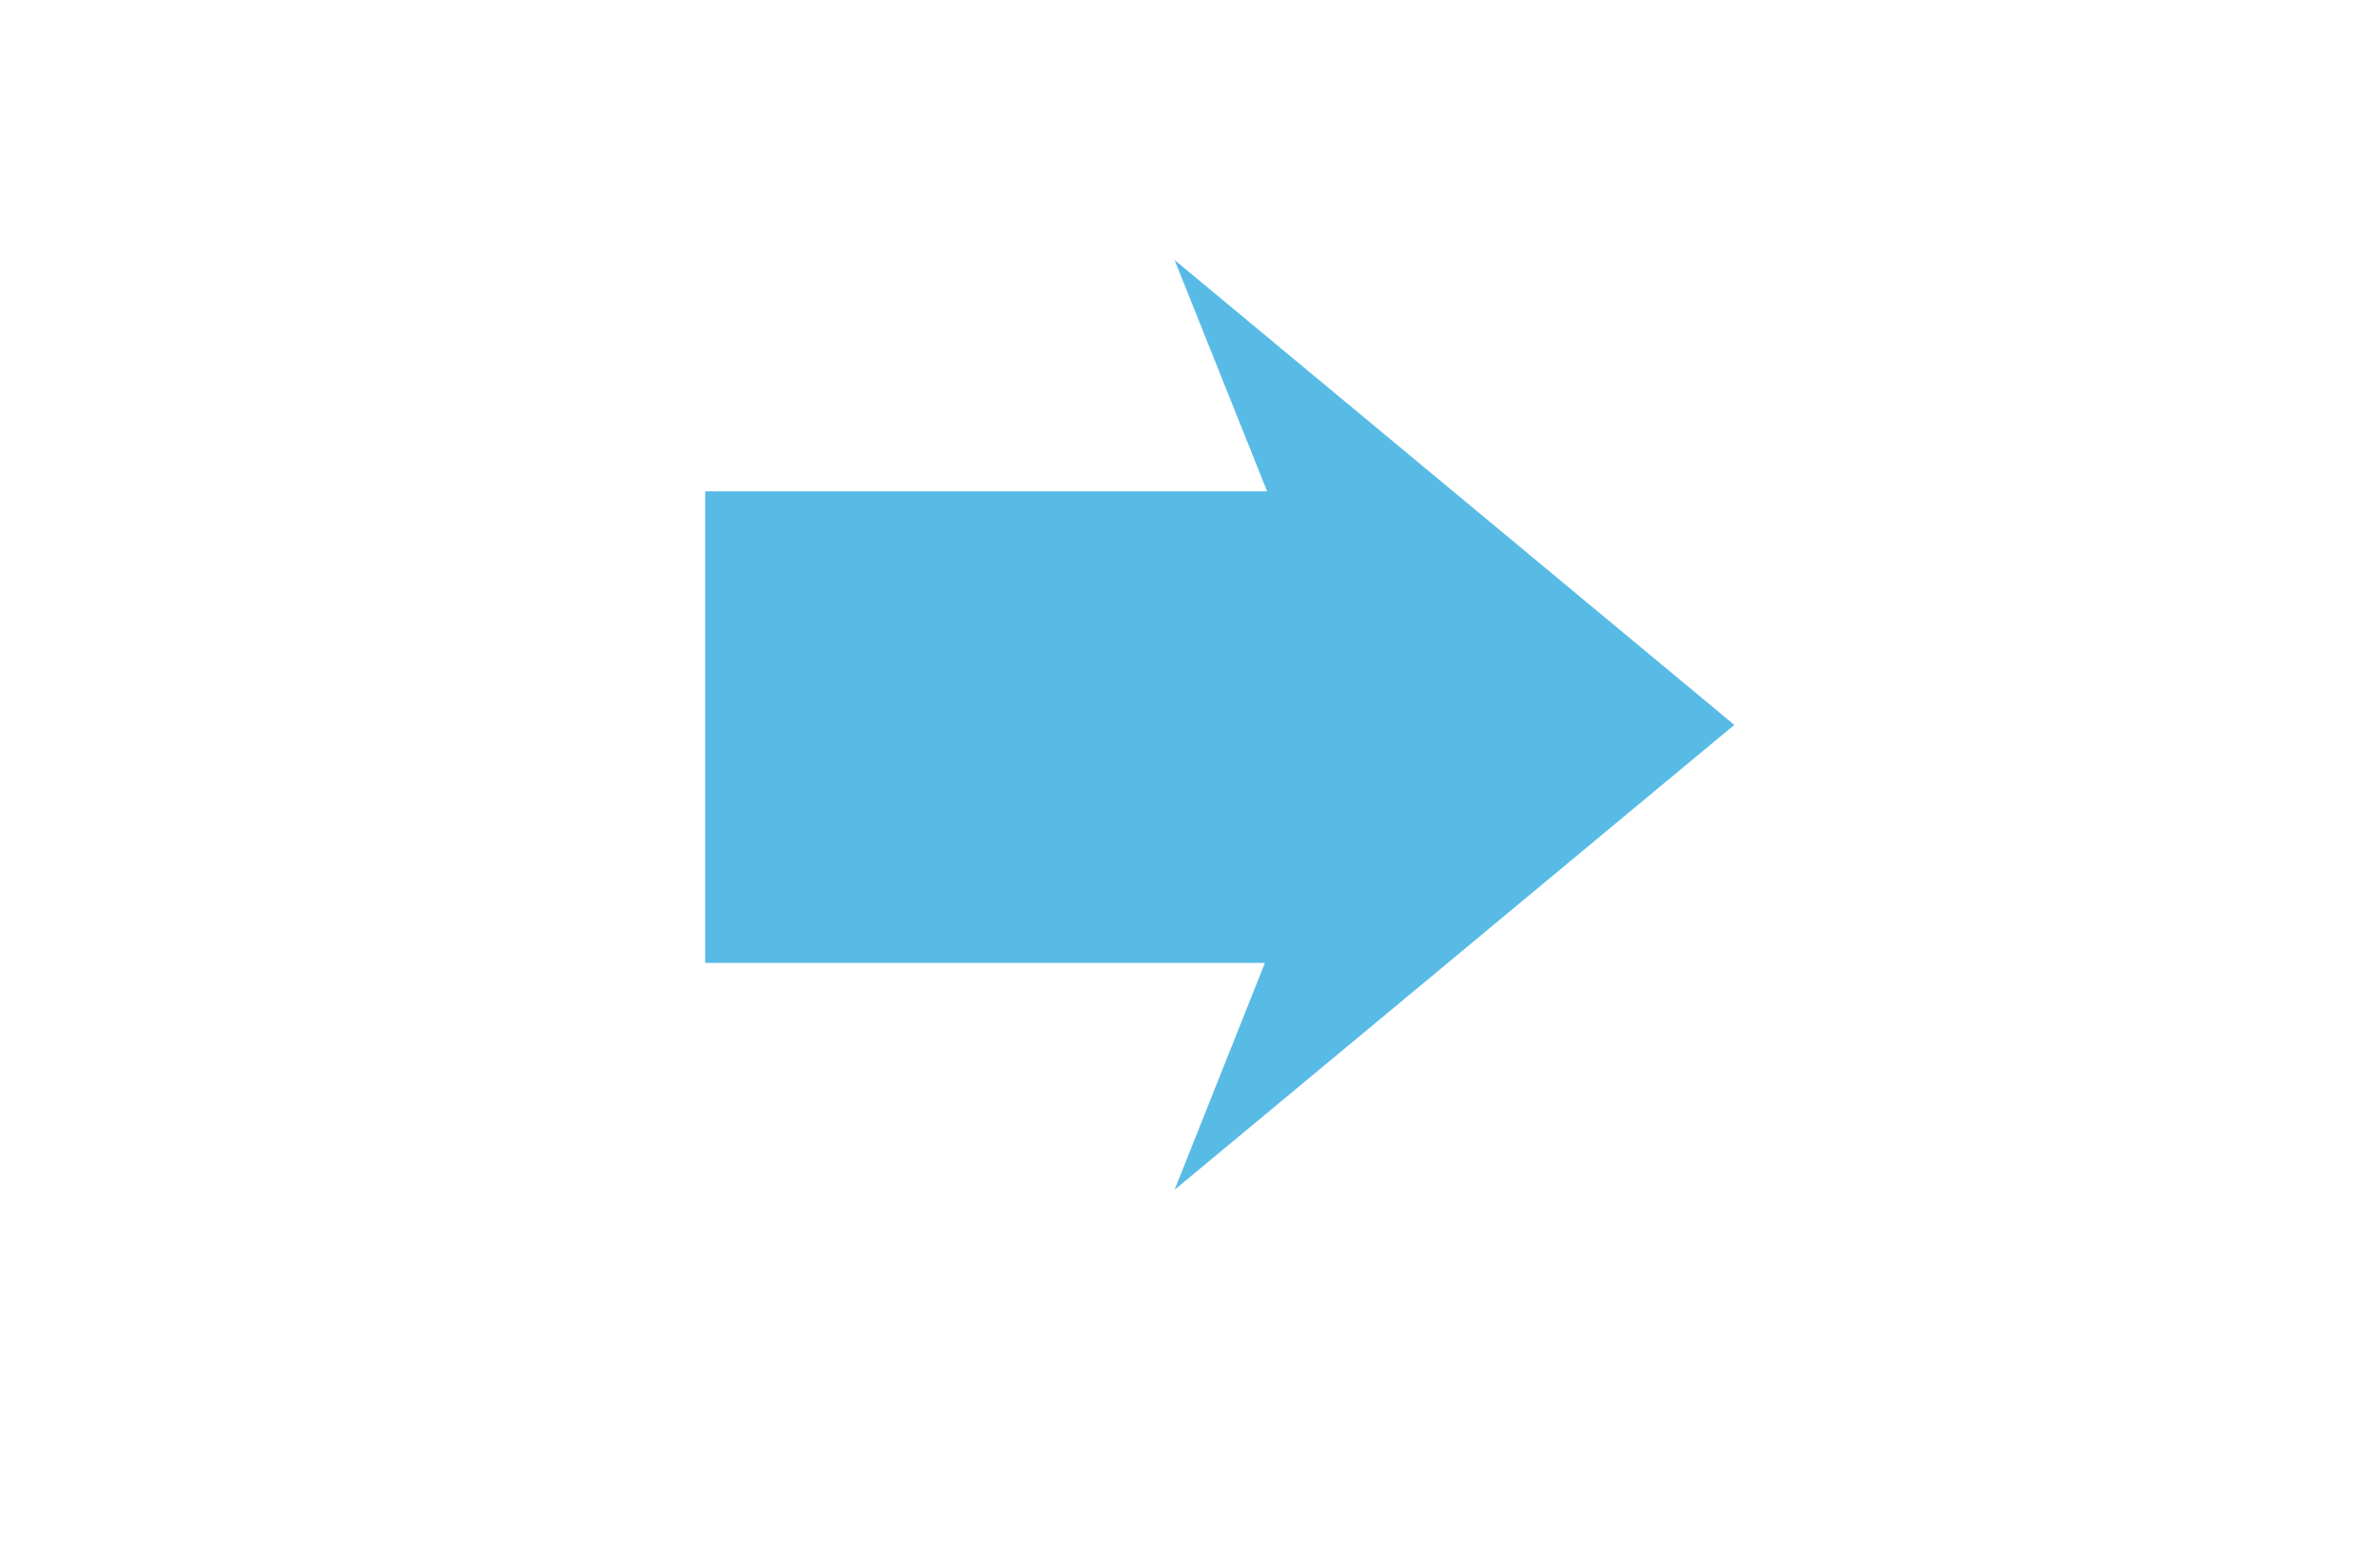
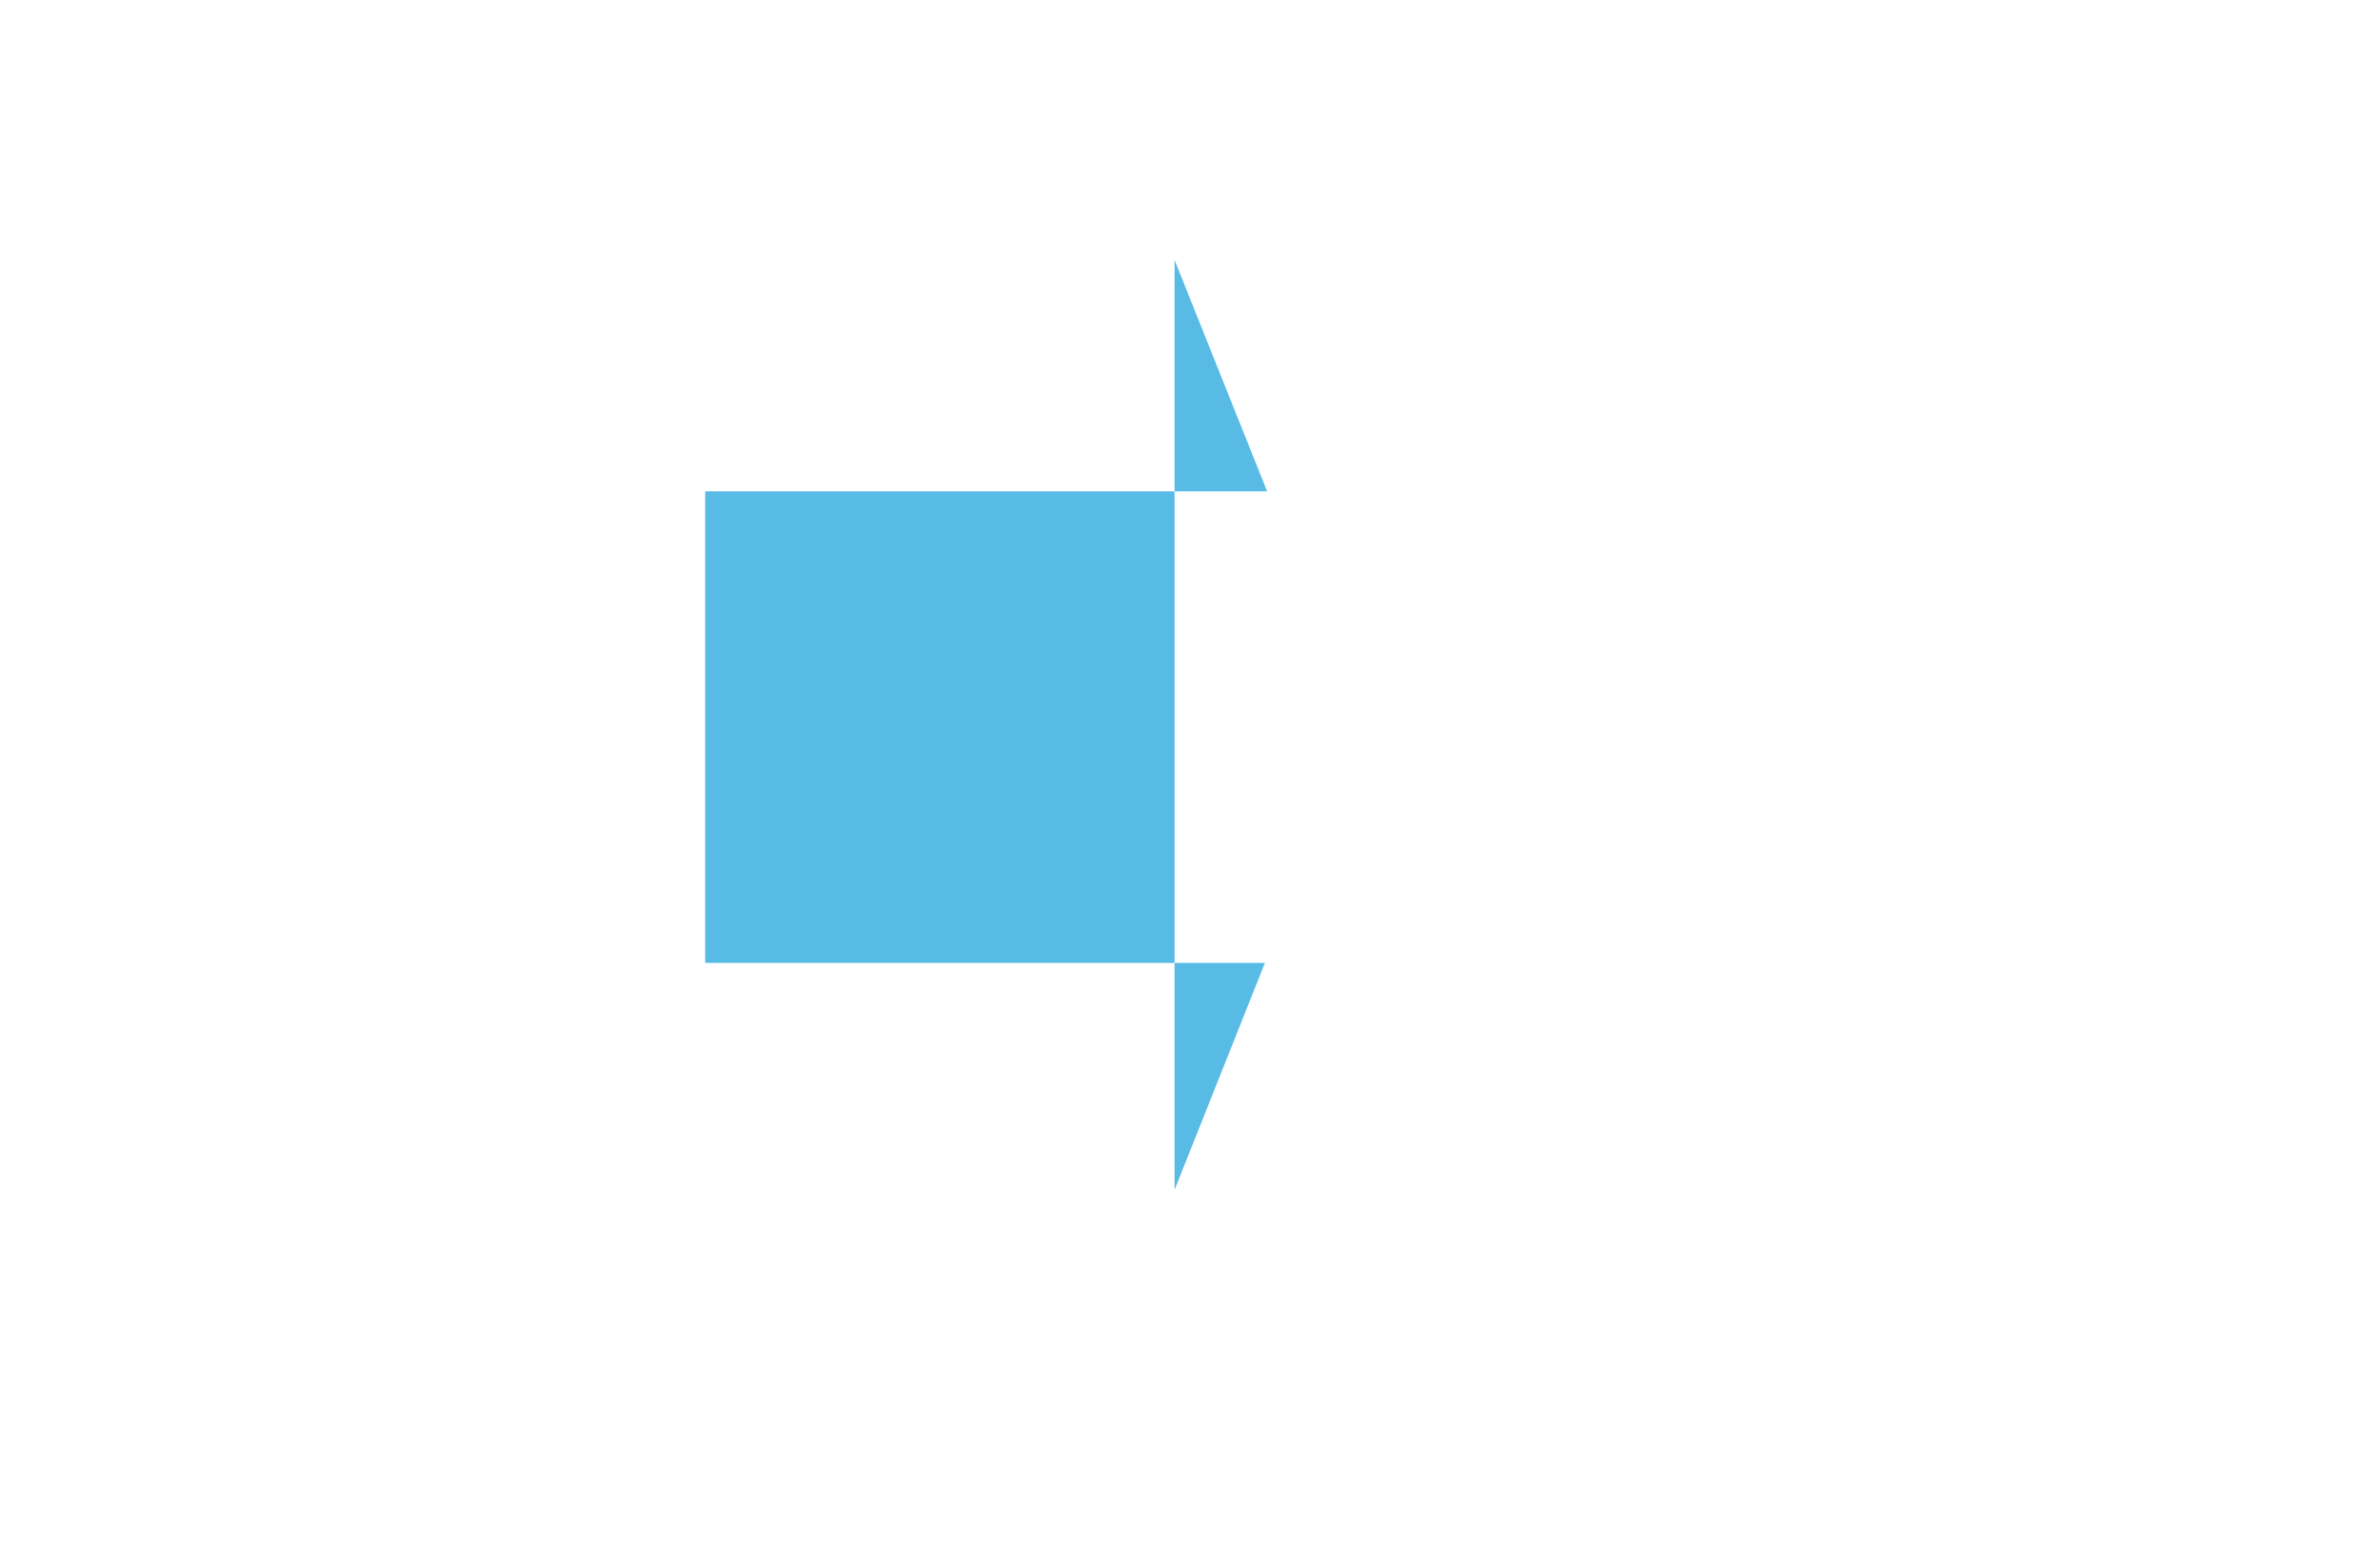
<svg xmlns="http://www.w3.org/2000/svg" version="1.1" id="Layer_1" x="0px" y="0px" viewBox="0 0 108 70" enable-background="new 0 0 108 70" xml:space="preserve">
  <g>
-     <path fill="#58BBE5" d="M32,22.3h25.5l-4.2-10.5l25.4,21.1L53.3,54l4.1-10.3H32V22.3z" />
+     <path fill="#58BBE5" d="M32,22.3h25.5l-4.2-10.5L53.3,54l4.1-10.3H32V22.3z" />
  </g>
</svg>